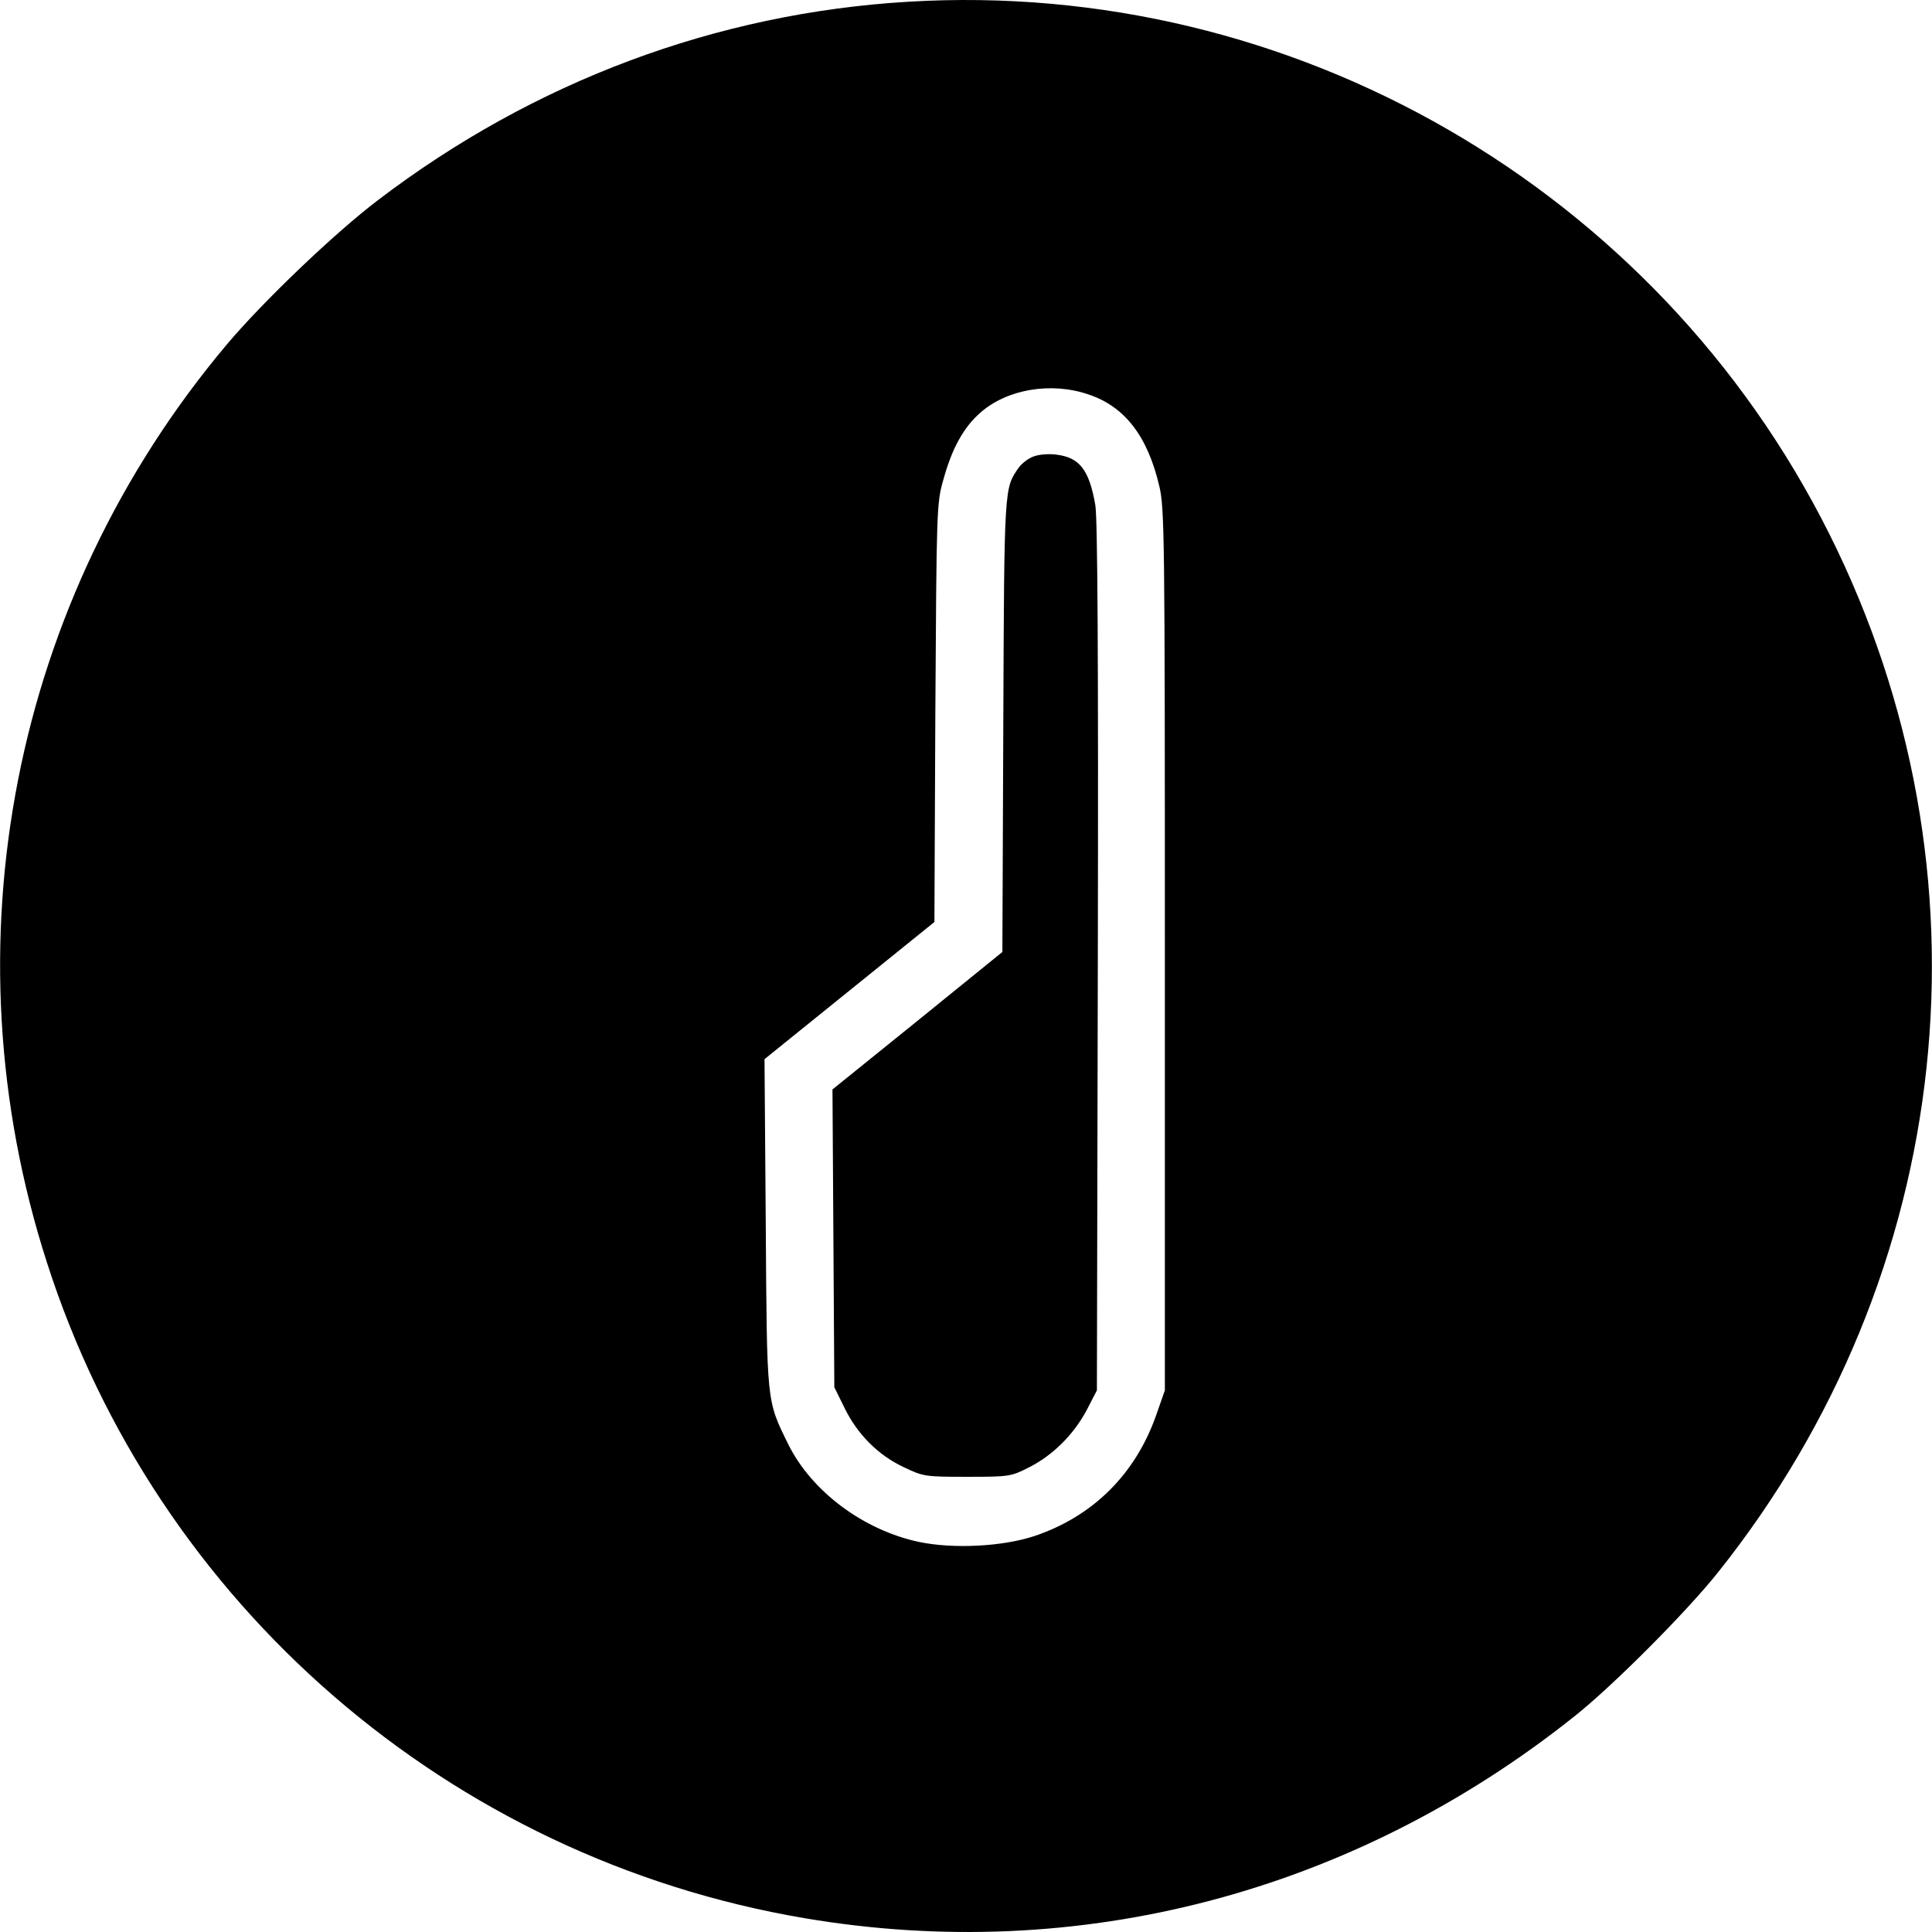
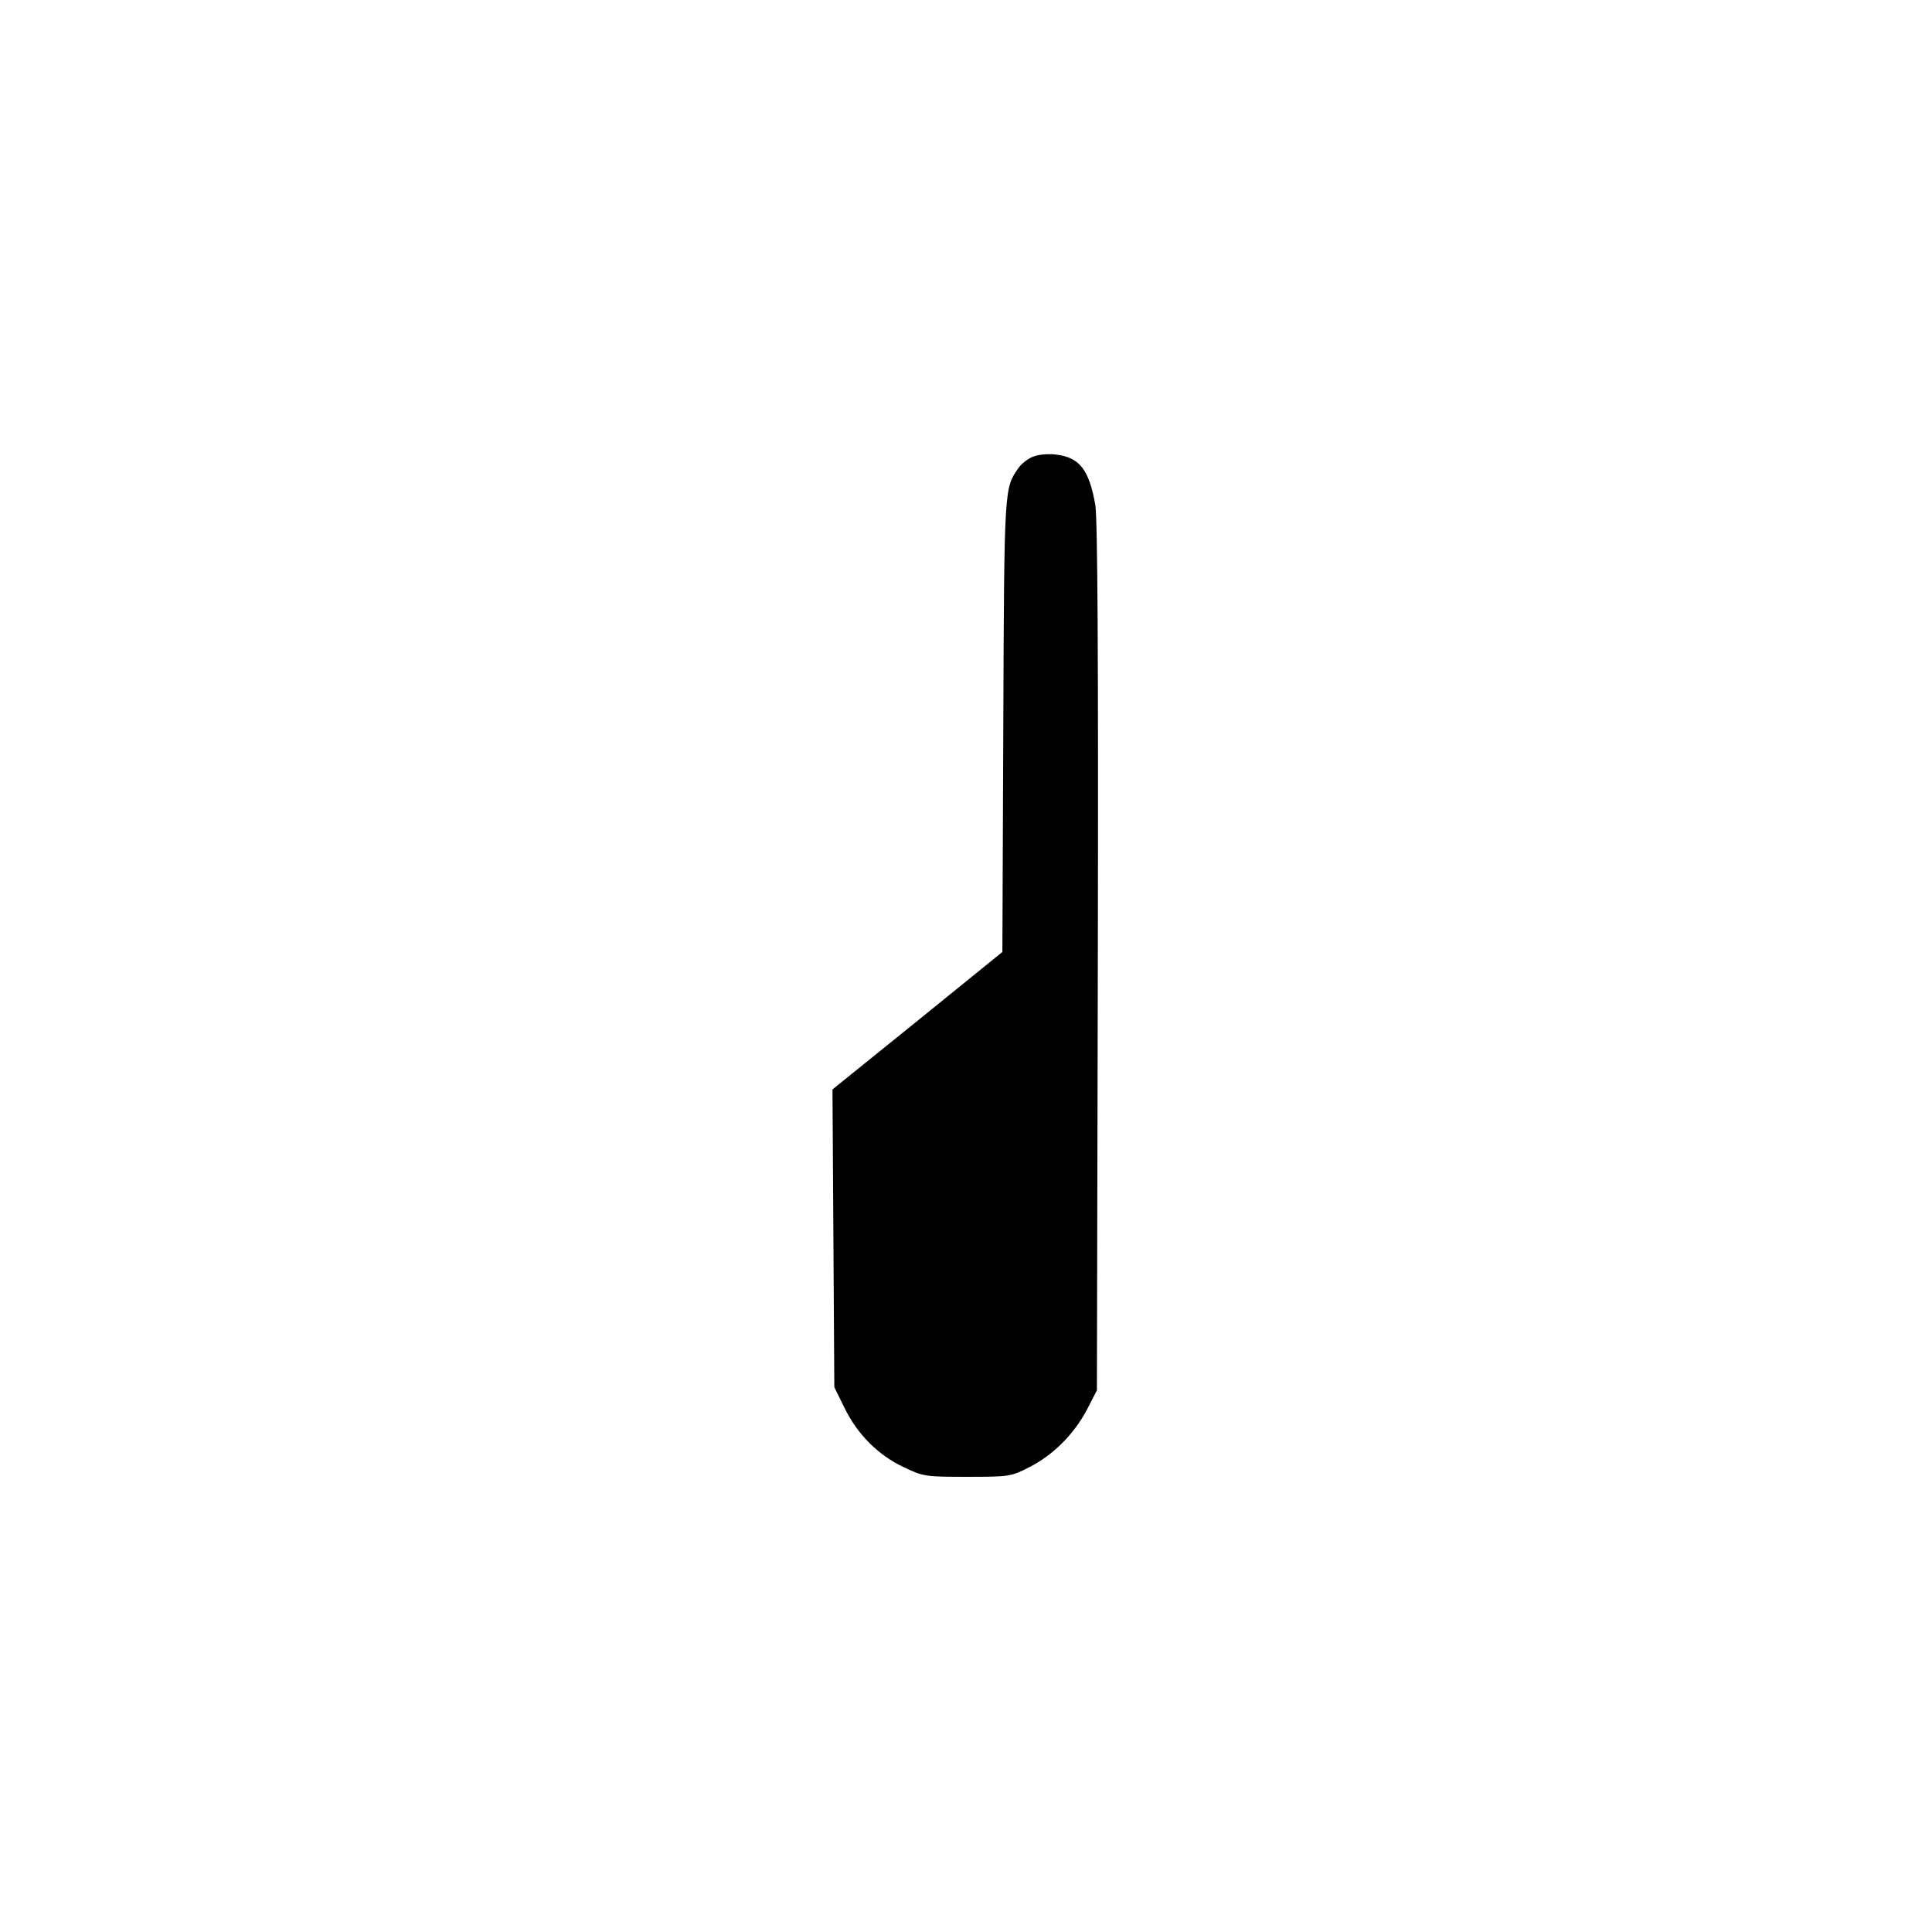
<svg xmlns="http://www.w3.org/2000/svg" preserveAspectRatio="xMidYMid meet" data-bbox="0.449 0.437 625.351 625.413" viewBox="0.449 0.437 625.351 625.413" height="40" width="40" data-type="shape" role="presentation" aria-hidden="true" aria-label="">
  <g>
-     <path d="M294.4 1c-62.1 3.7-121.2 25.8-171.6 64.2-14.1 10.7-37.4 33-49 46.8-69.4 82.5-91.3 194.3-58.2 297.1C51.1 519.9 146 602 261 621.4c88.6 15 177.3-8.2 249-65.3 12.4-9.8 36.4-33.9 46.5-46.6 77.1-96.6 91-226.7 36-336.4C536.6 61.5 418.9-6.5 294.4 1m58.3 127.1c11.8 3.9 19.2 13.5 23 29.7 1.7 7.2 1.8 16.2 1.8 150.2v142.5l-2.8 8c-6.7 19.1-20.4 32.7-39.2 39.1-10.4 3.5-26.4 4.3-37.5 2-18-3.8-34.8-16.3-42.4-31.6-7.1-14.5-6.9-12.7-7.3-71.6l-.4-53.1 27.5-22.2 27.5-22.2.3-67.7c.4-66 .4-67.9 2.6-75.5 2.8-10.2 6.6-17 12-21.7 8.6-7.6 22.9-10 34.9-5.9" />
    <path d="M335.3 148.1c-1.7.5-4 2.2-5.1 3.7-4.7 6.8-4.7 5.4-5 83.3l-.3 73.5-27.5 22.3-27.5 22.2.3 48.2.3 48.2 3.3 6.7c4.2 8.6 10.9 15.3 19.2 19.2 6.3 3 6.9 3.1 20.5 3.1s14.2-.1 19.9-3c7.8-3.9 14.6-10.7 18.8-18.6l3.3-6.4.3-140c.2-99.1-.1-141.9-.8-146.5-2-11.5-5.1-15.5-12.7-16.4-2.1-.3-5.2-.1-7 .5" />
  </g>
</svg>